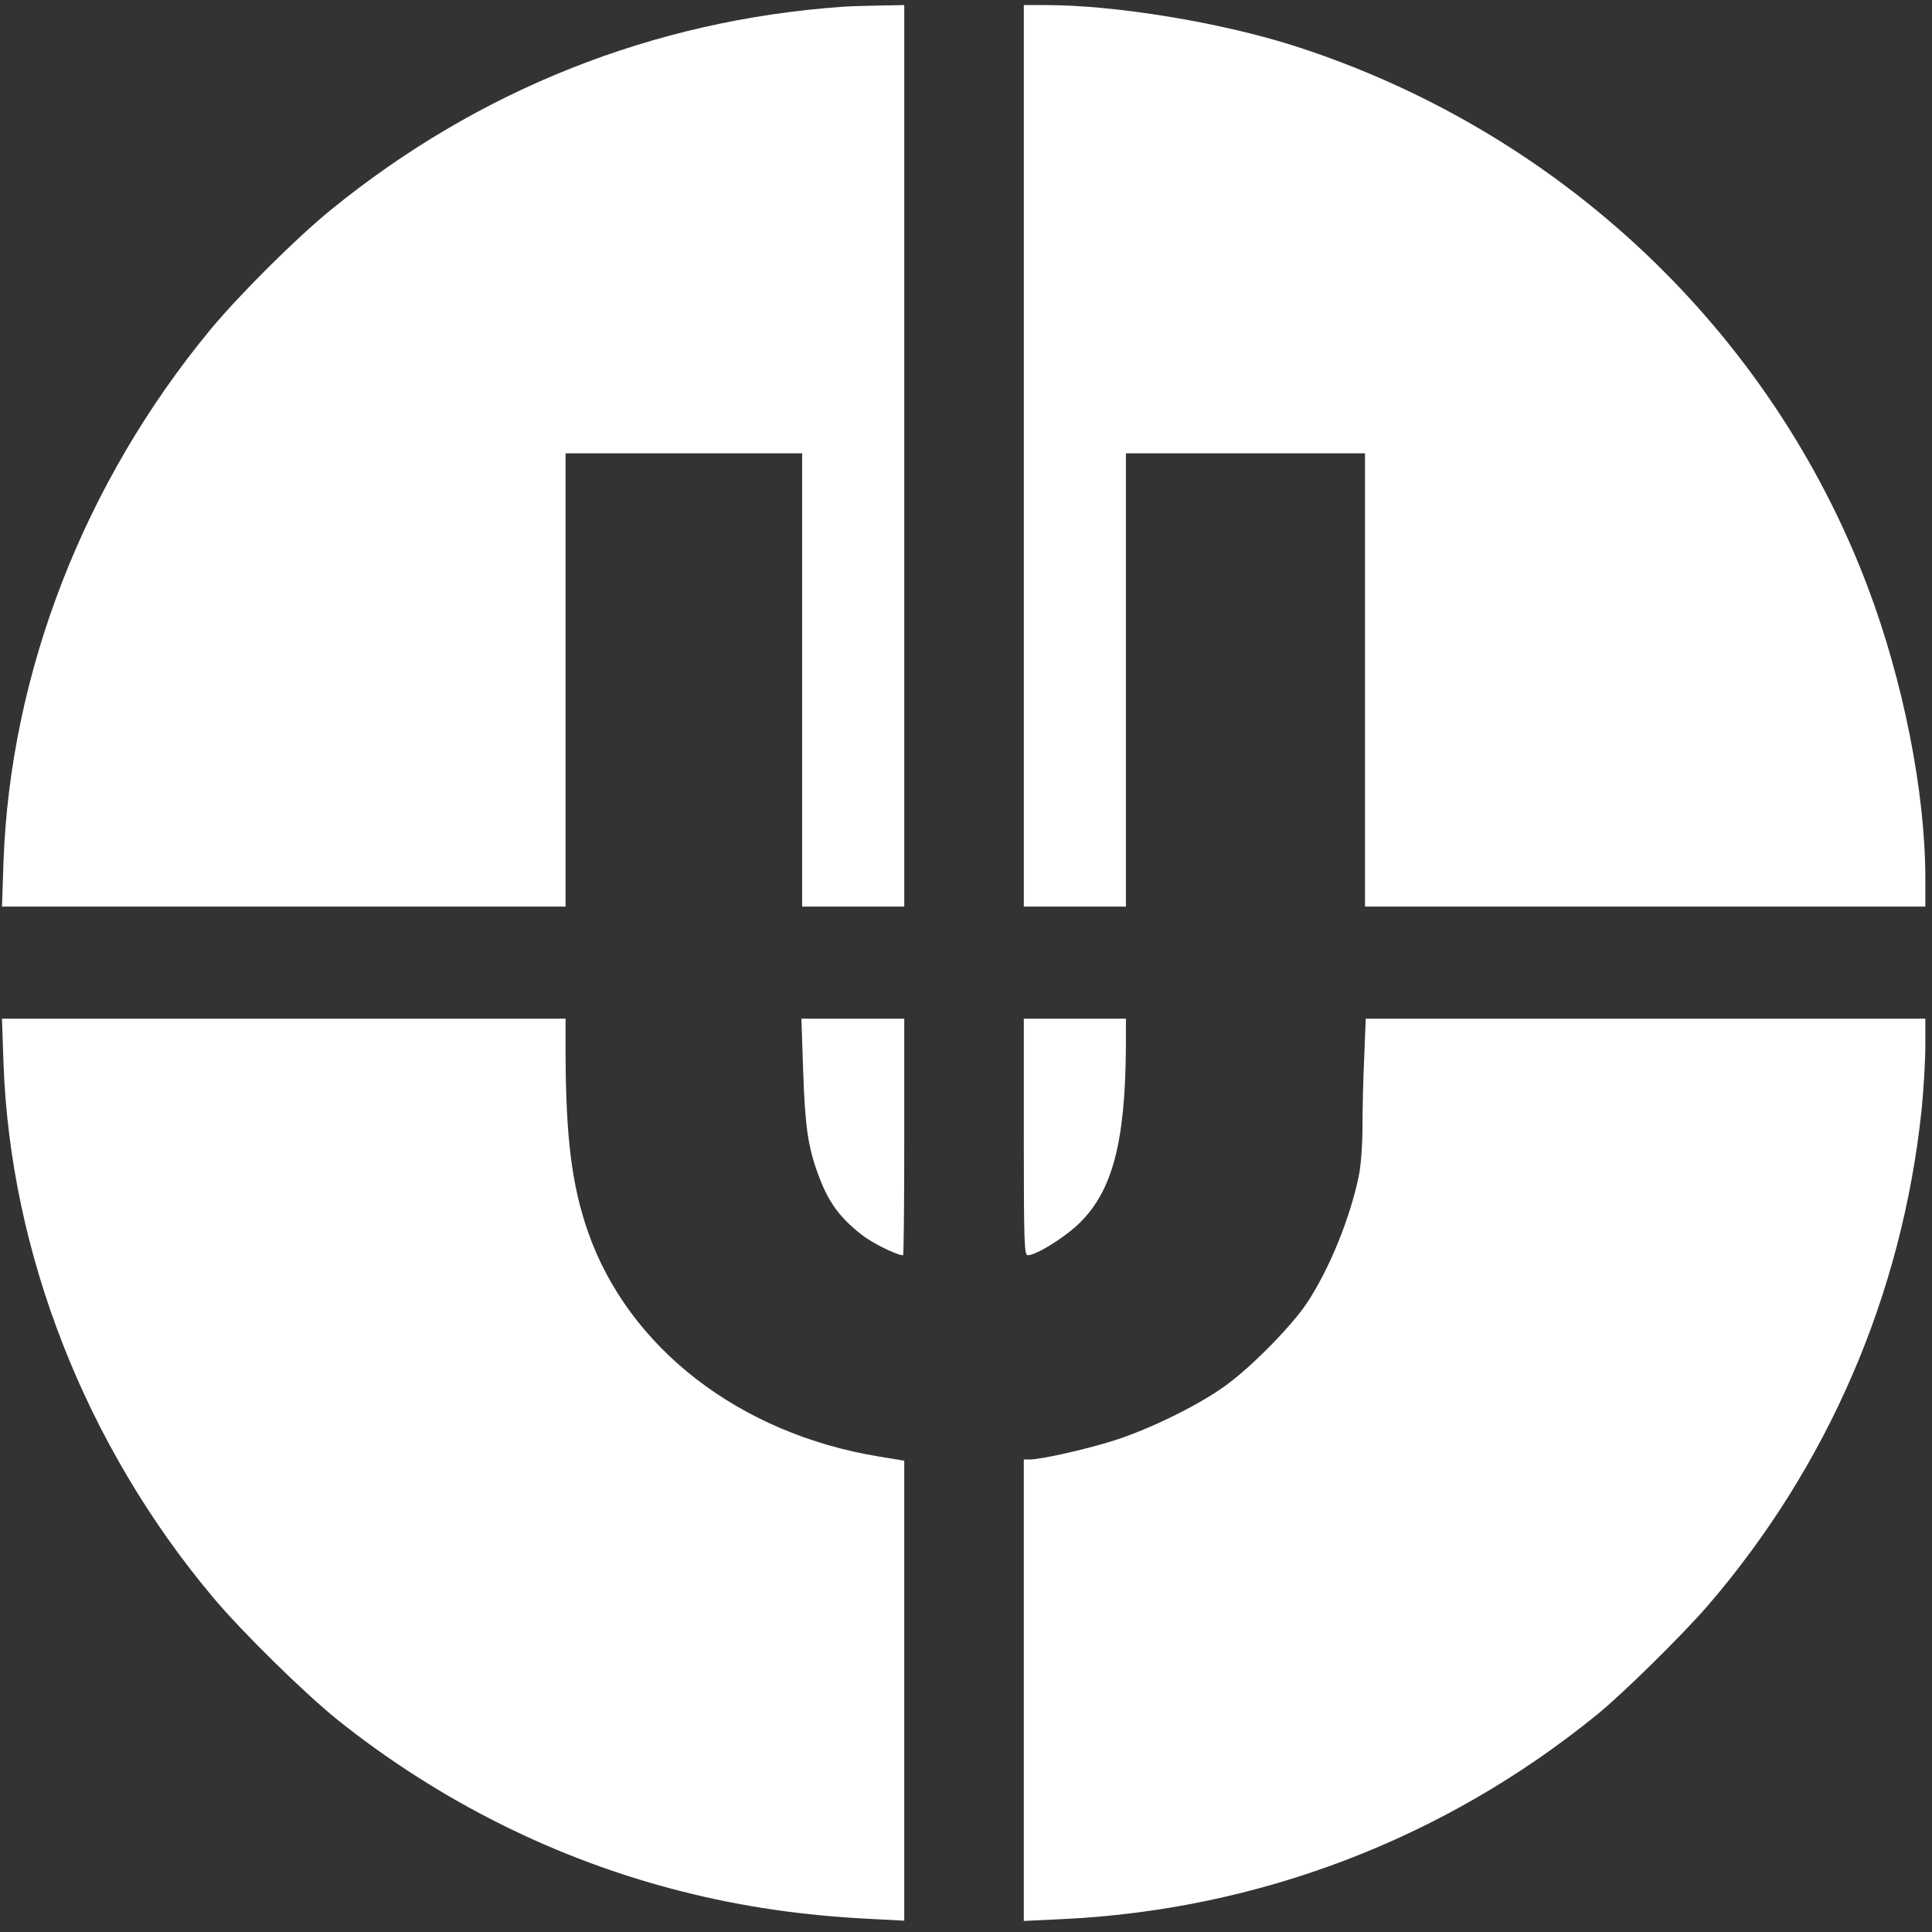
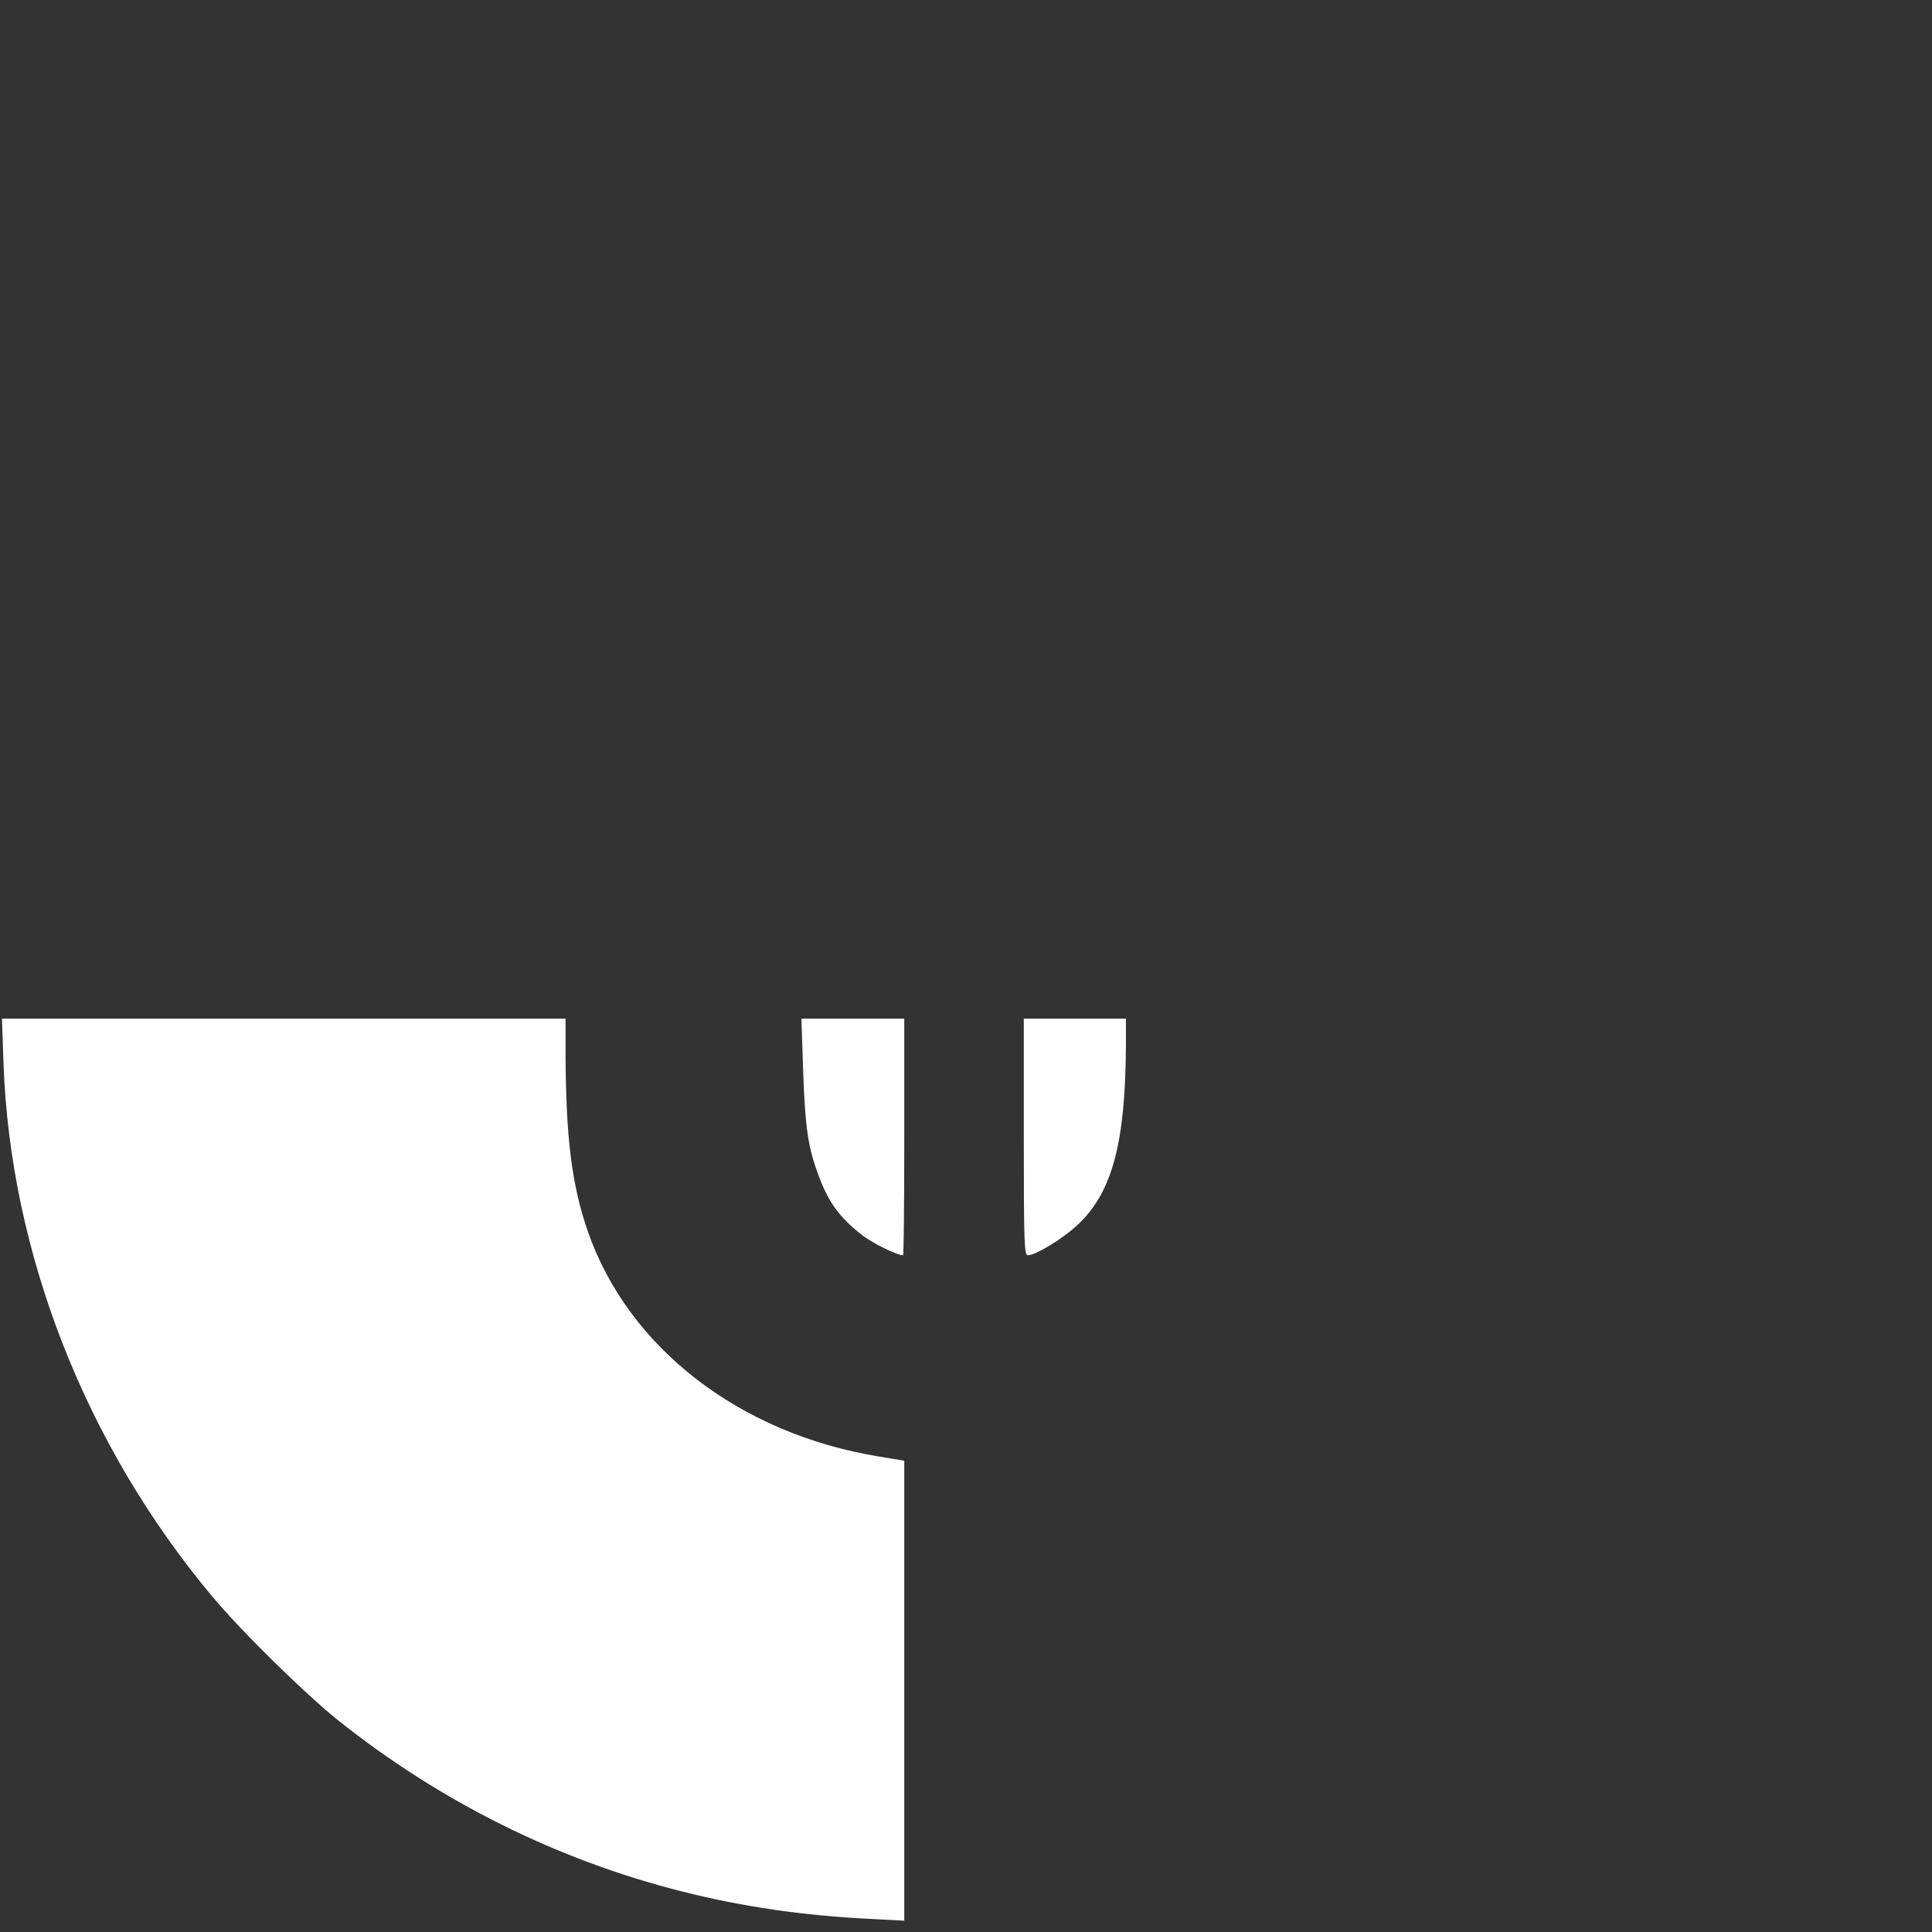
<svg xmlns="http://www.w3.org/2000/svg" version="1.1" id="Livello_1" x="0px" y="0px" width="600px" height="600px" viewBox="0 0 600 600" enable-background="new 0 0 600 600" xml:space="preserve">
  <rect x="0" y="0" width="600" height="600" fill="#333333" stroke="none" />
-   <path fill="#FFFFFF" d="M261.493,2.111c-58.626,4.178-112.919,25.756-158.704,63.034c-10.91,8.894-28.232,26.144-37.434,37.203  C26.066,149.914,3.171,208.927,1.083,267.783l-0.465,13.767h175.025V140.787h73.475v140.763h31.71V1.57l-7.886,0.153  C268.533,1.803,263.426,1.957,261.493,2.111L261.493,2.111z M261.493,2.111" />
-   <path fill="#FFFFFF" d="M317.953,141.56v139.99h31.711V140.787h74.247v140.763h174.021v-8.74c0-26.758-6.882-61.487-17.94-90.645  c-30.165-79.742-96.059-141.769-178.508-168.066C378.747,6.906,346.337,1.57,324.763,1.57h-6.81V141.56z M317.953,141.56" />
  <path fill="#FFFFFF" d="M1.08,330.042c2.088,59.167,25.522,118.875,64.967,165.898c9.047,10.828,28.463,29.856,38.825,38.212  c31.558,25.209,68.142,43.466,106.734,53.206c18.872,4.801,37.977,7.58,59.01,8.588l10.209,0.541v-142.85l-7.966-1.314  c-43.23-7.115-77.65-33.725-90.258-69.764c-5.029-14.542-6.883-29.161-6.961-55.612v-10.594H0.614L1.08,330.042z M1.08,330.042" />
  <path fill="#FFFFFF" d="M249.431,332.749c0.614,17.169,1.466,23.204,4.559,31.711c3.175,8.74,6.496,13.381,13.535,18.947  c3.175,2.555,10.983,6.422,12.916,6.422c0.235,0,0.386-16.552,0.386-36.737v-36.738h-31.941L249.431,332.749z M249.431,332.749" />
  <path fill="#FFFFFF" d="M317.953,353.092c0,33.256,0.155,36.737,1.238,36.737c2.476,0,10.831-5.105,15.47-9.435  c10.747-10.056,14.847-25.37,15.003-55.766v-8.275h-31.711V353.092z M317.953,353.092" />
-   <path fill="#FFFFFF" d="M423.674,328.108c-0.305,6.421-0.538,16.169-0.538,21.581c0,5.801-0.463,12.217-1.16,15.544  c-2.706,13.148-9.125,28.849-16.008,39.291c-4.41,6.727-16.476,19.182-24.596,25.215c-8.042,6.108-23.824,13.921-35.193,17.555  c-8.43,2.71-22.813,5.957-26.368,5.957h-1.86v143.315l11.448-0.541c61.102-2.786,118.951-24.827,166.439-63.421  c8.202-6.652,25.99-24.208,34.266-33.645c37.51-43.469,60.633-96.835,66.666-154.298c0.621-6.187,1.16-15.081,1.16-19.801v-8.508  H424.143L423.674,328.108z M423.674,328.108" />
</svg>